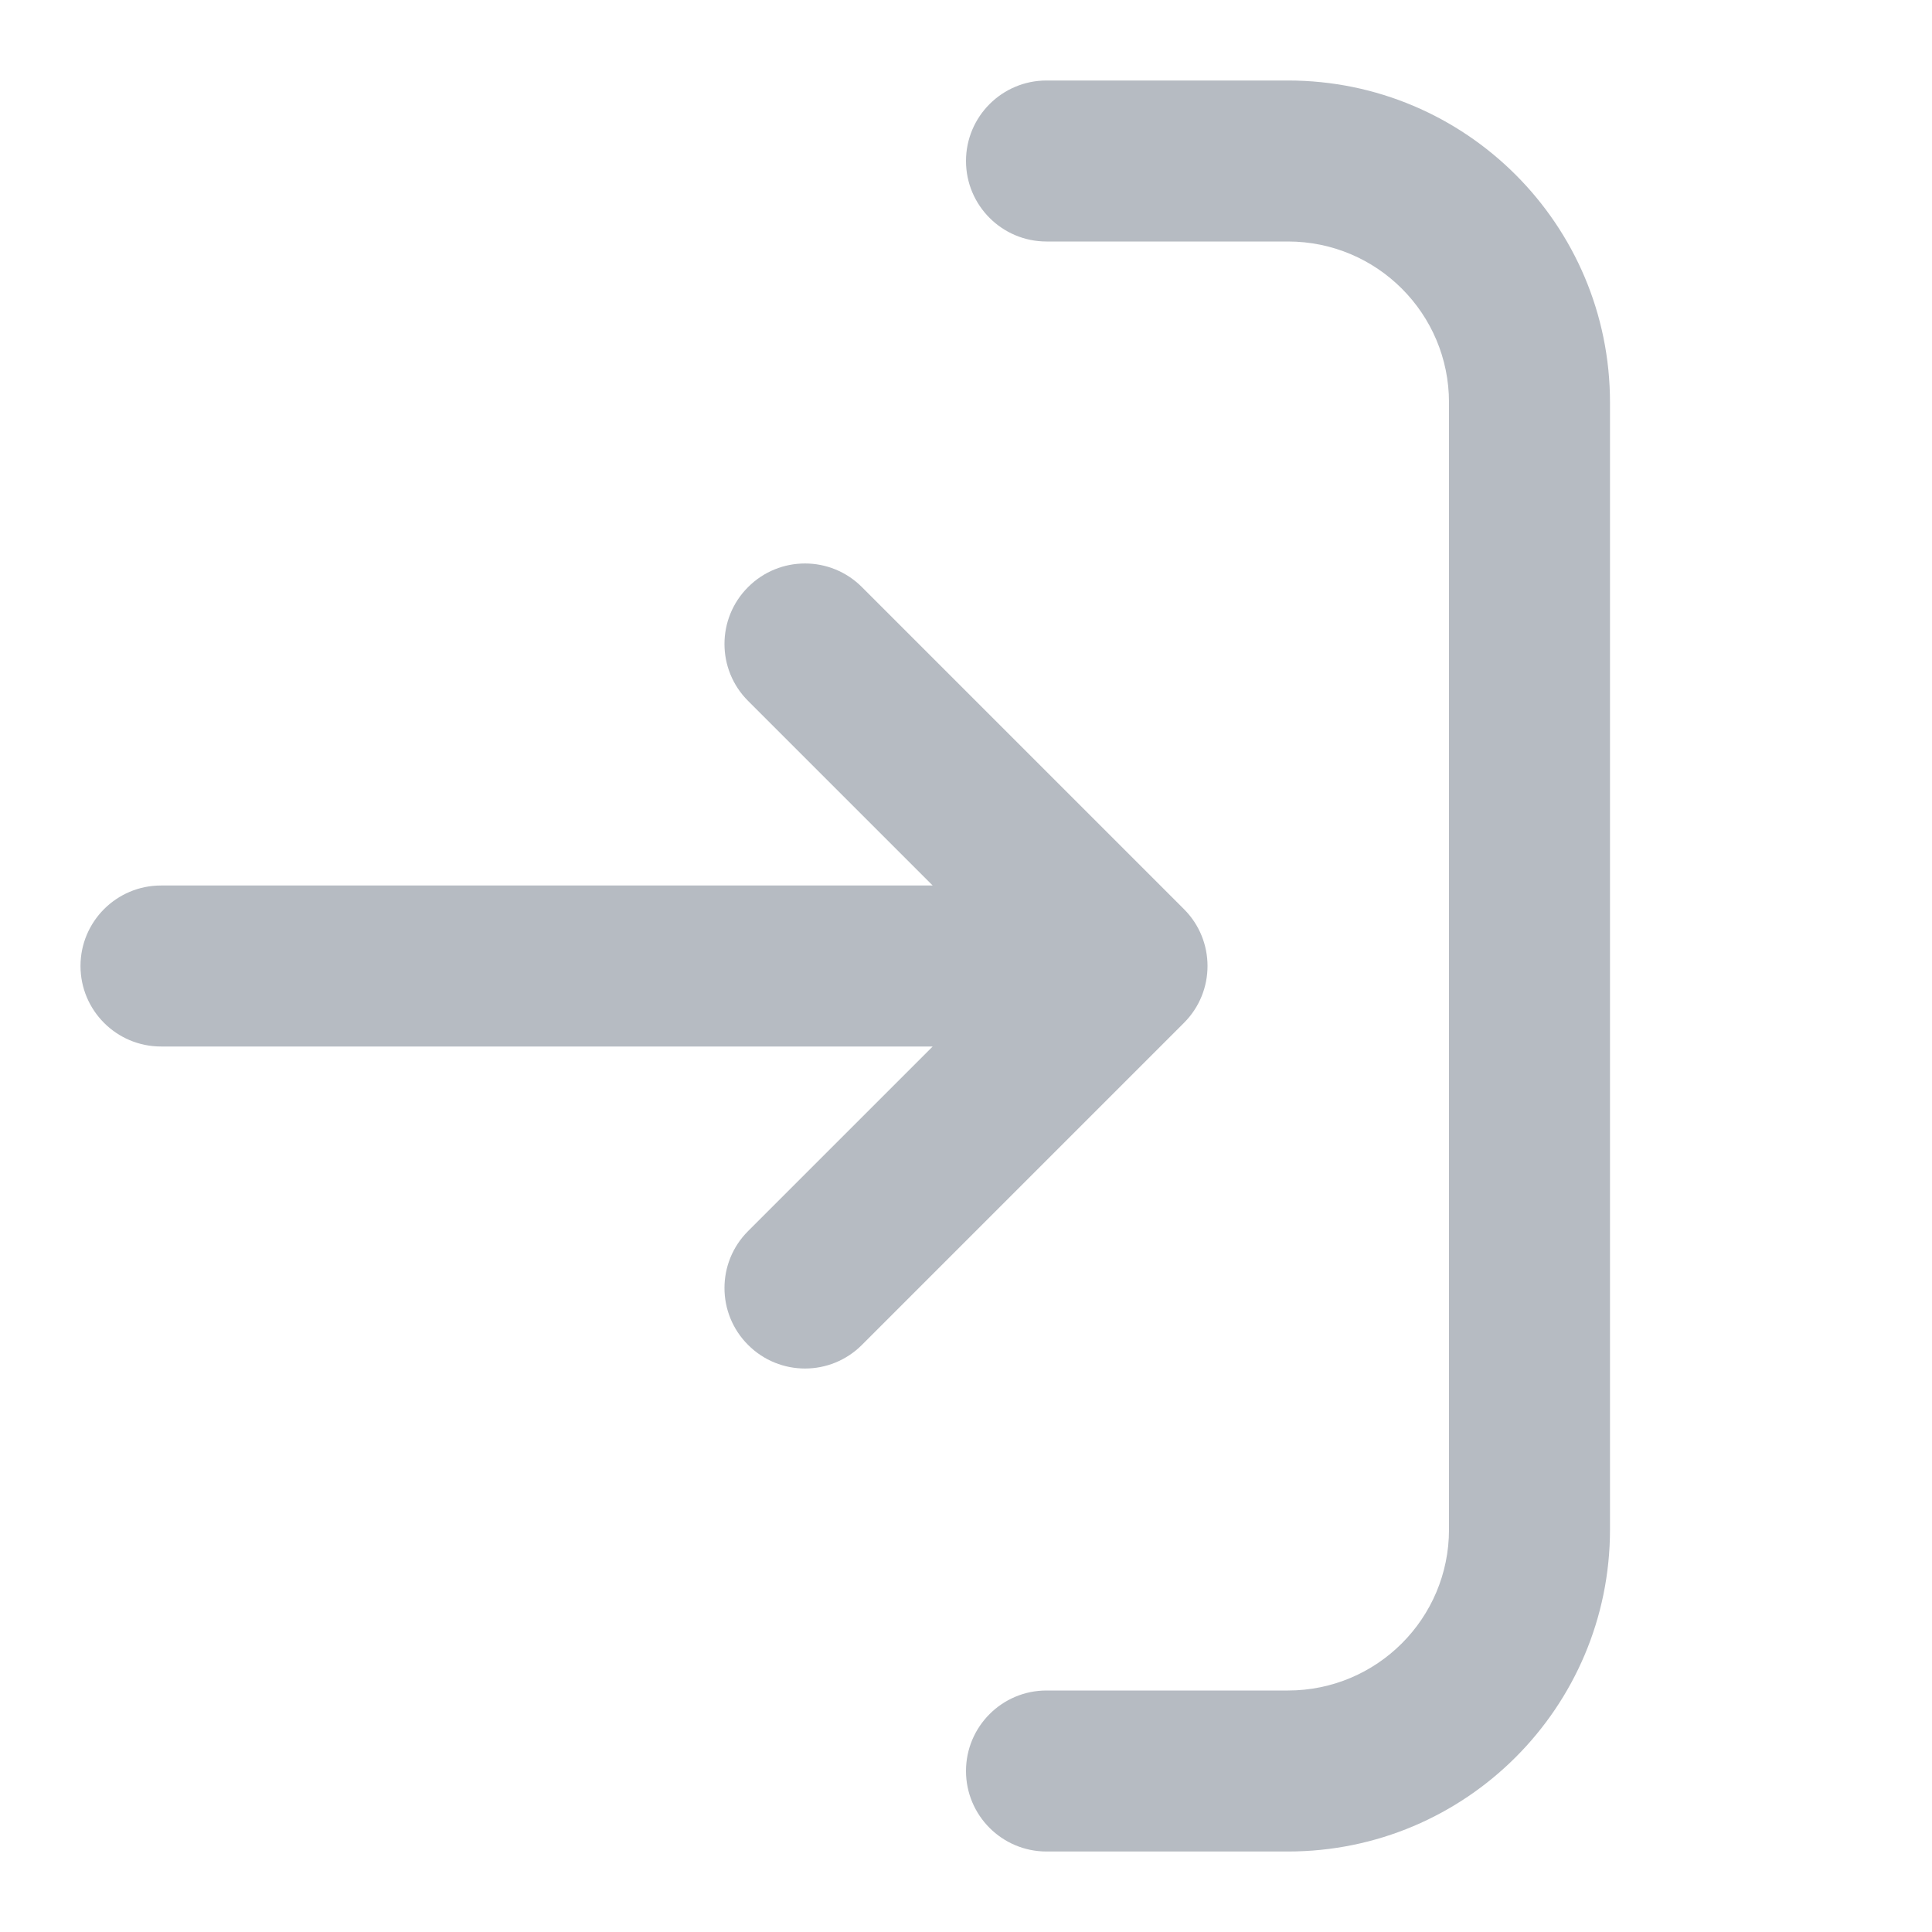
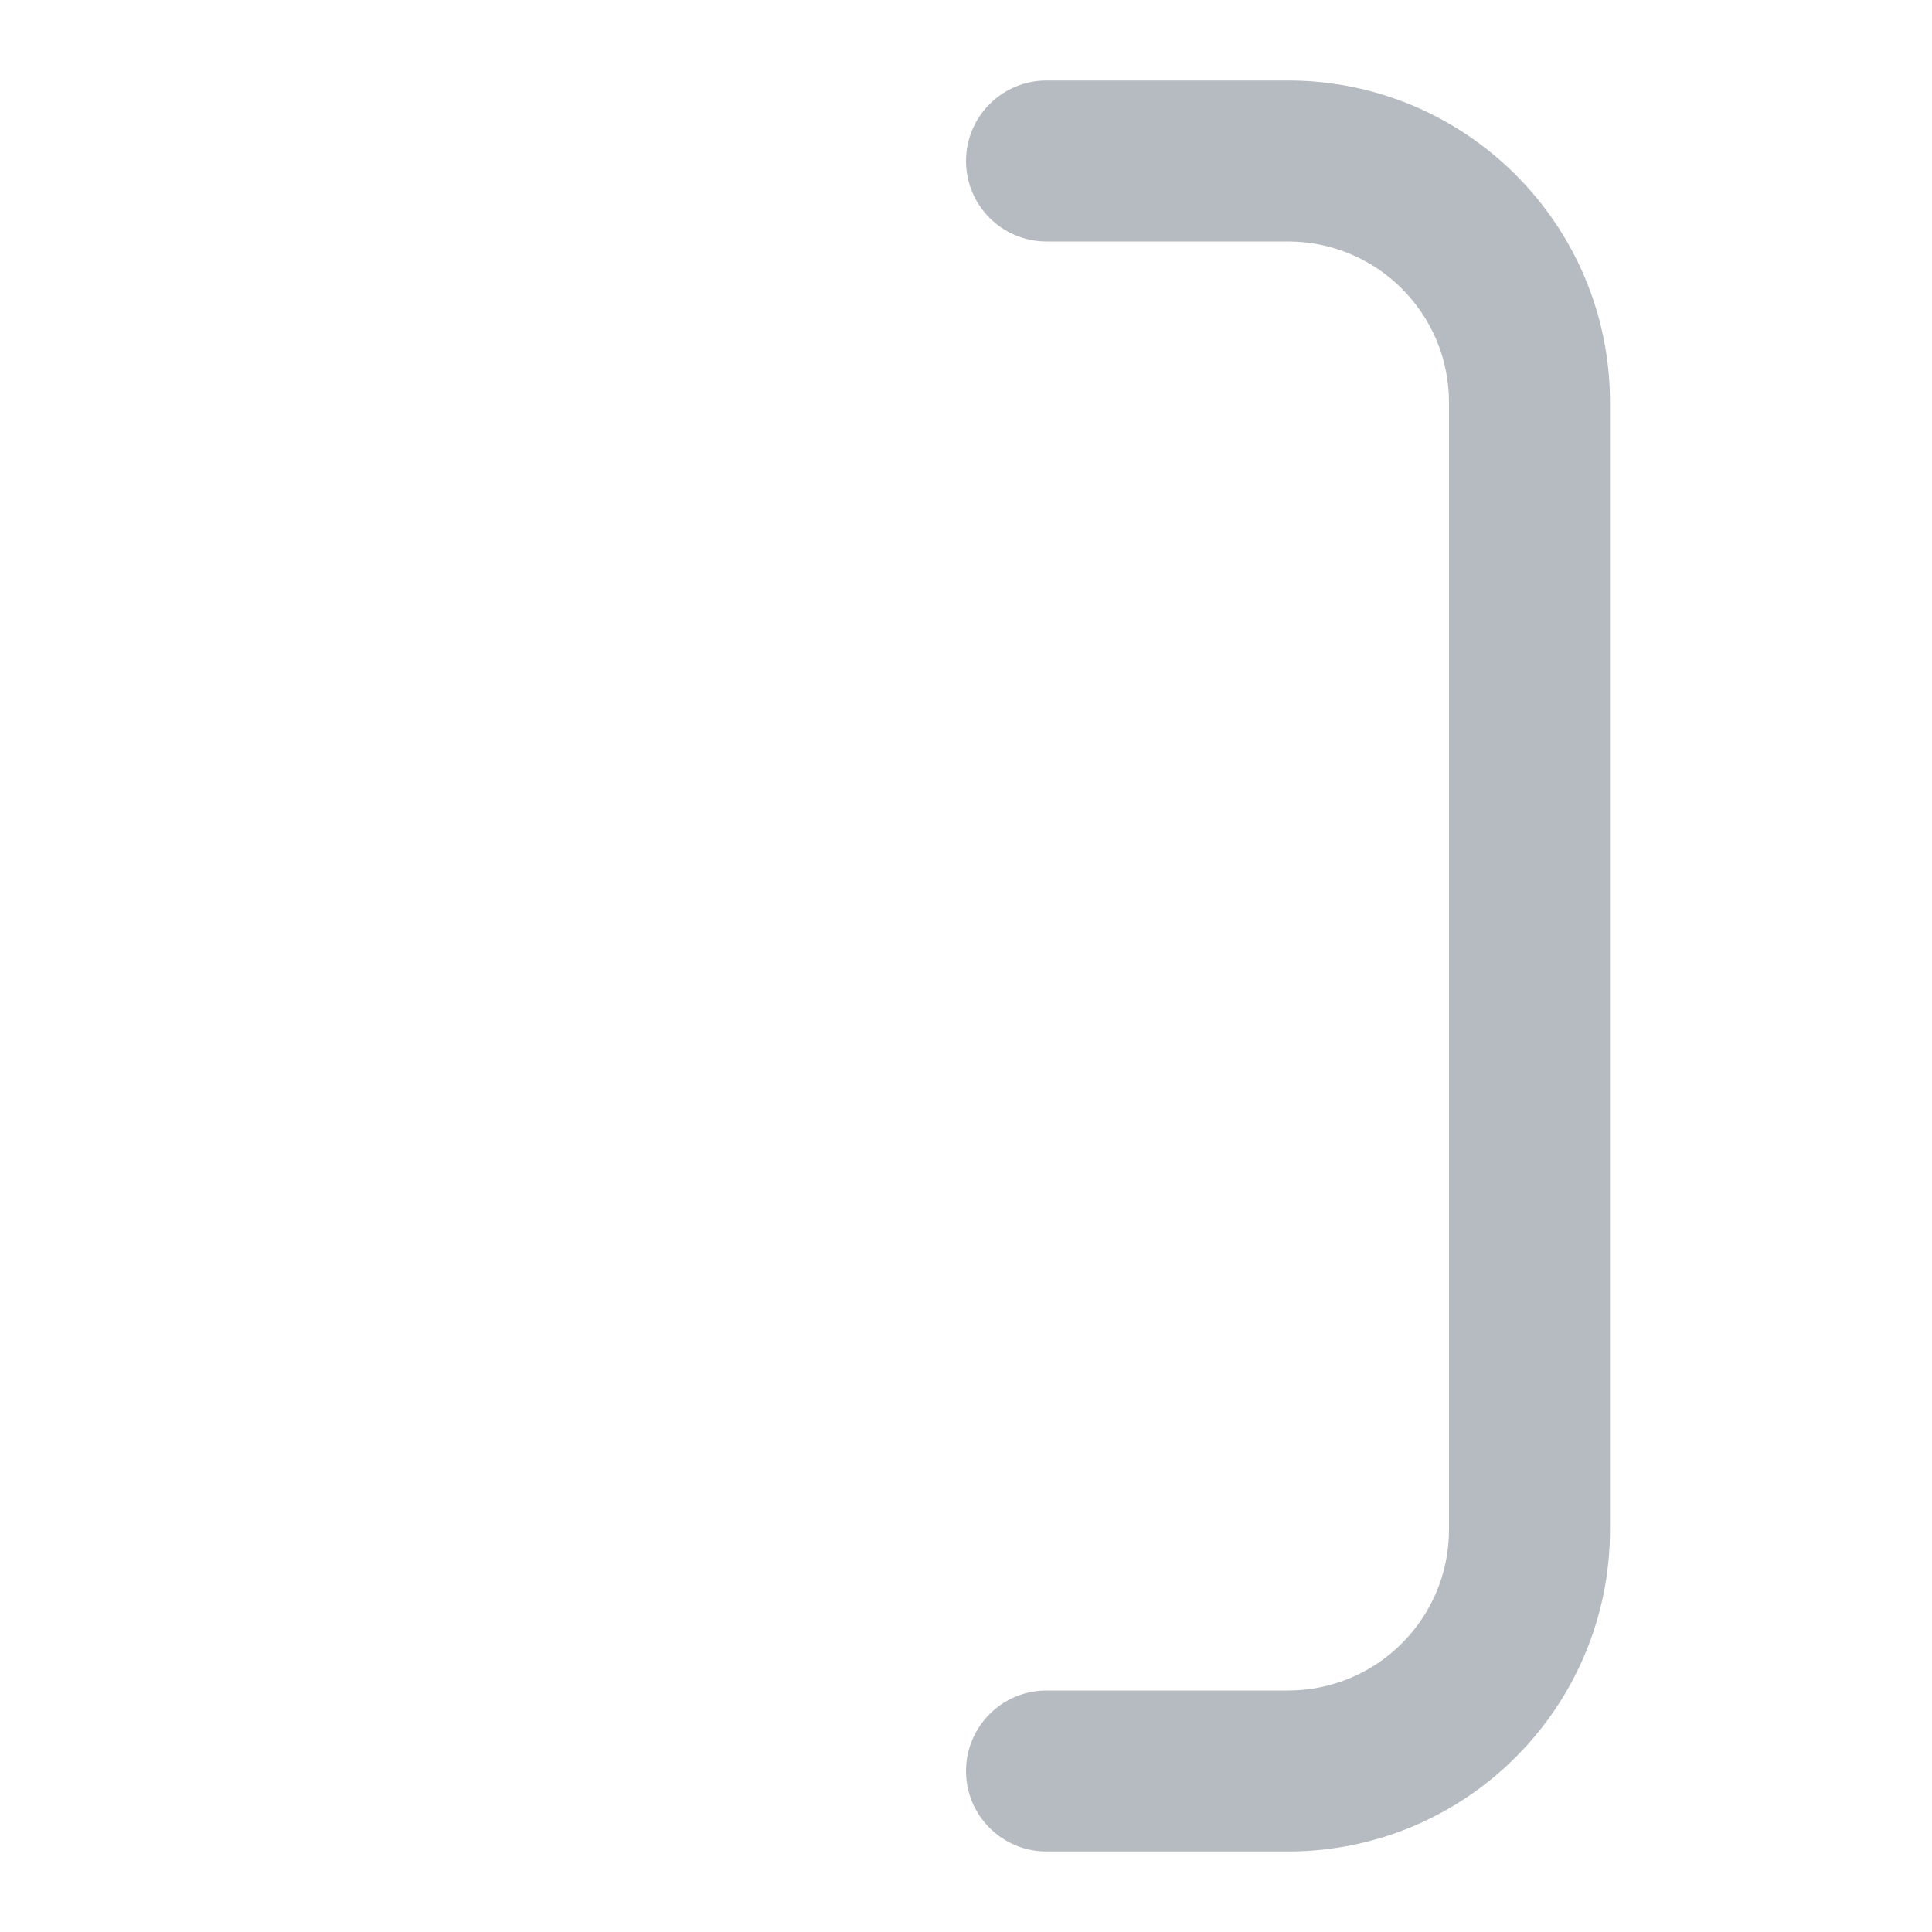
<svg xmlns="http://www.w3.org/2000/svg" width="24" height="24" viewBox="0 0 24 24" fill="none">
  <path d="M12 2C12 1.448 12.448 1 13 1H16C18.209 1 20 2.791 20 5V19C20 21.209 18.209 23 16 23H13C12.448 23 12 22.552 12 22C12 21.448 12.448 21 13 21H16C17.105 21 18 20.105 18 19V5C18 3.895 17.105 3 16 3H13C12.448 3 12 2.552 12 2Z" fill="#B6BBC2" />
-   <path d="M9.293 7.293C9.683 6.902 10.317 6.902 10.707 7.293L14.707 11.293C15.098 11.683 15.098 12.317 14.707 12.707L10.707 16.707C10.317 17.098 9.683 17.098 9.293 16.707C8.902 16.317 8.902 15.683 9.293 15.293L11.586 13L2 13C1.448 13 1 12.552 1 12C1 11.448 1.448 11 2 11L11.586 11L9.293 8.707C8.902 8.317 8.902 7.683 9.293 7.293Z" fill="#B6BBC2" />
</svg>